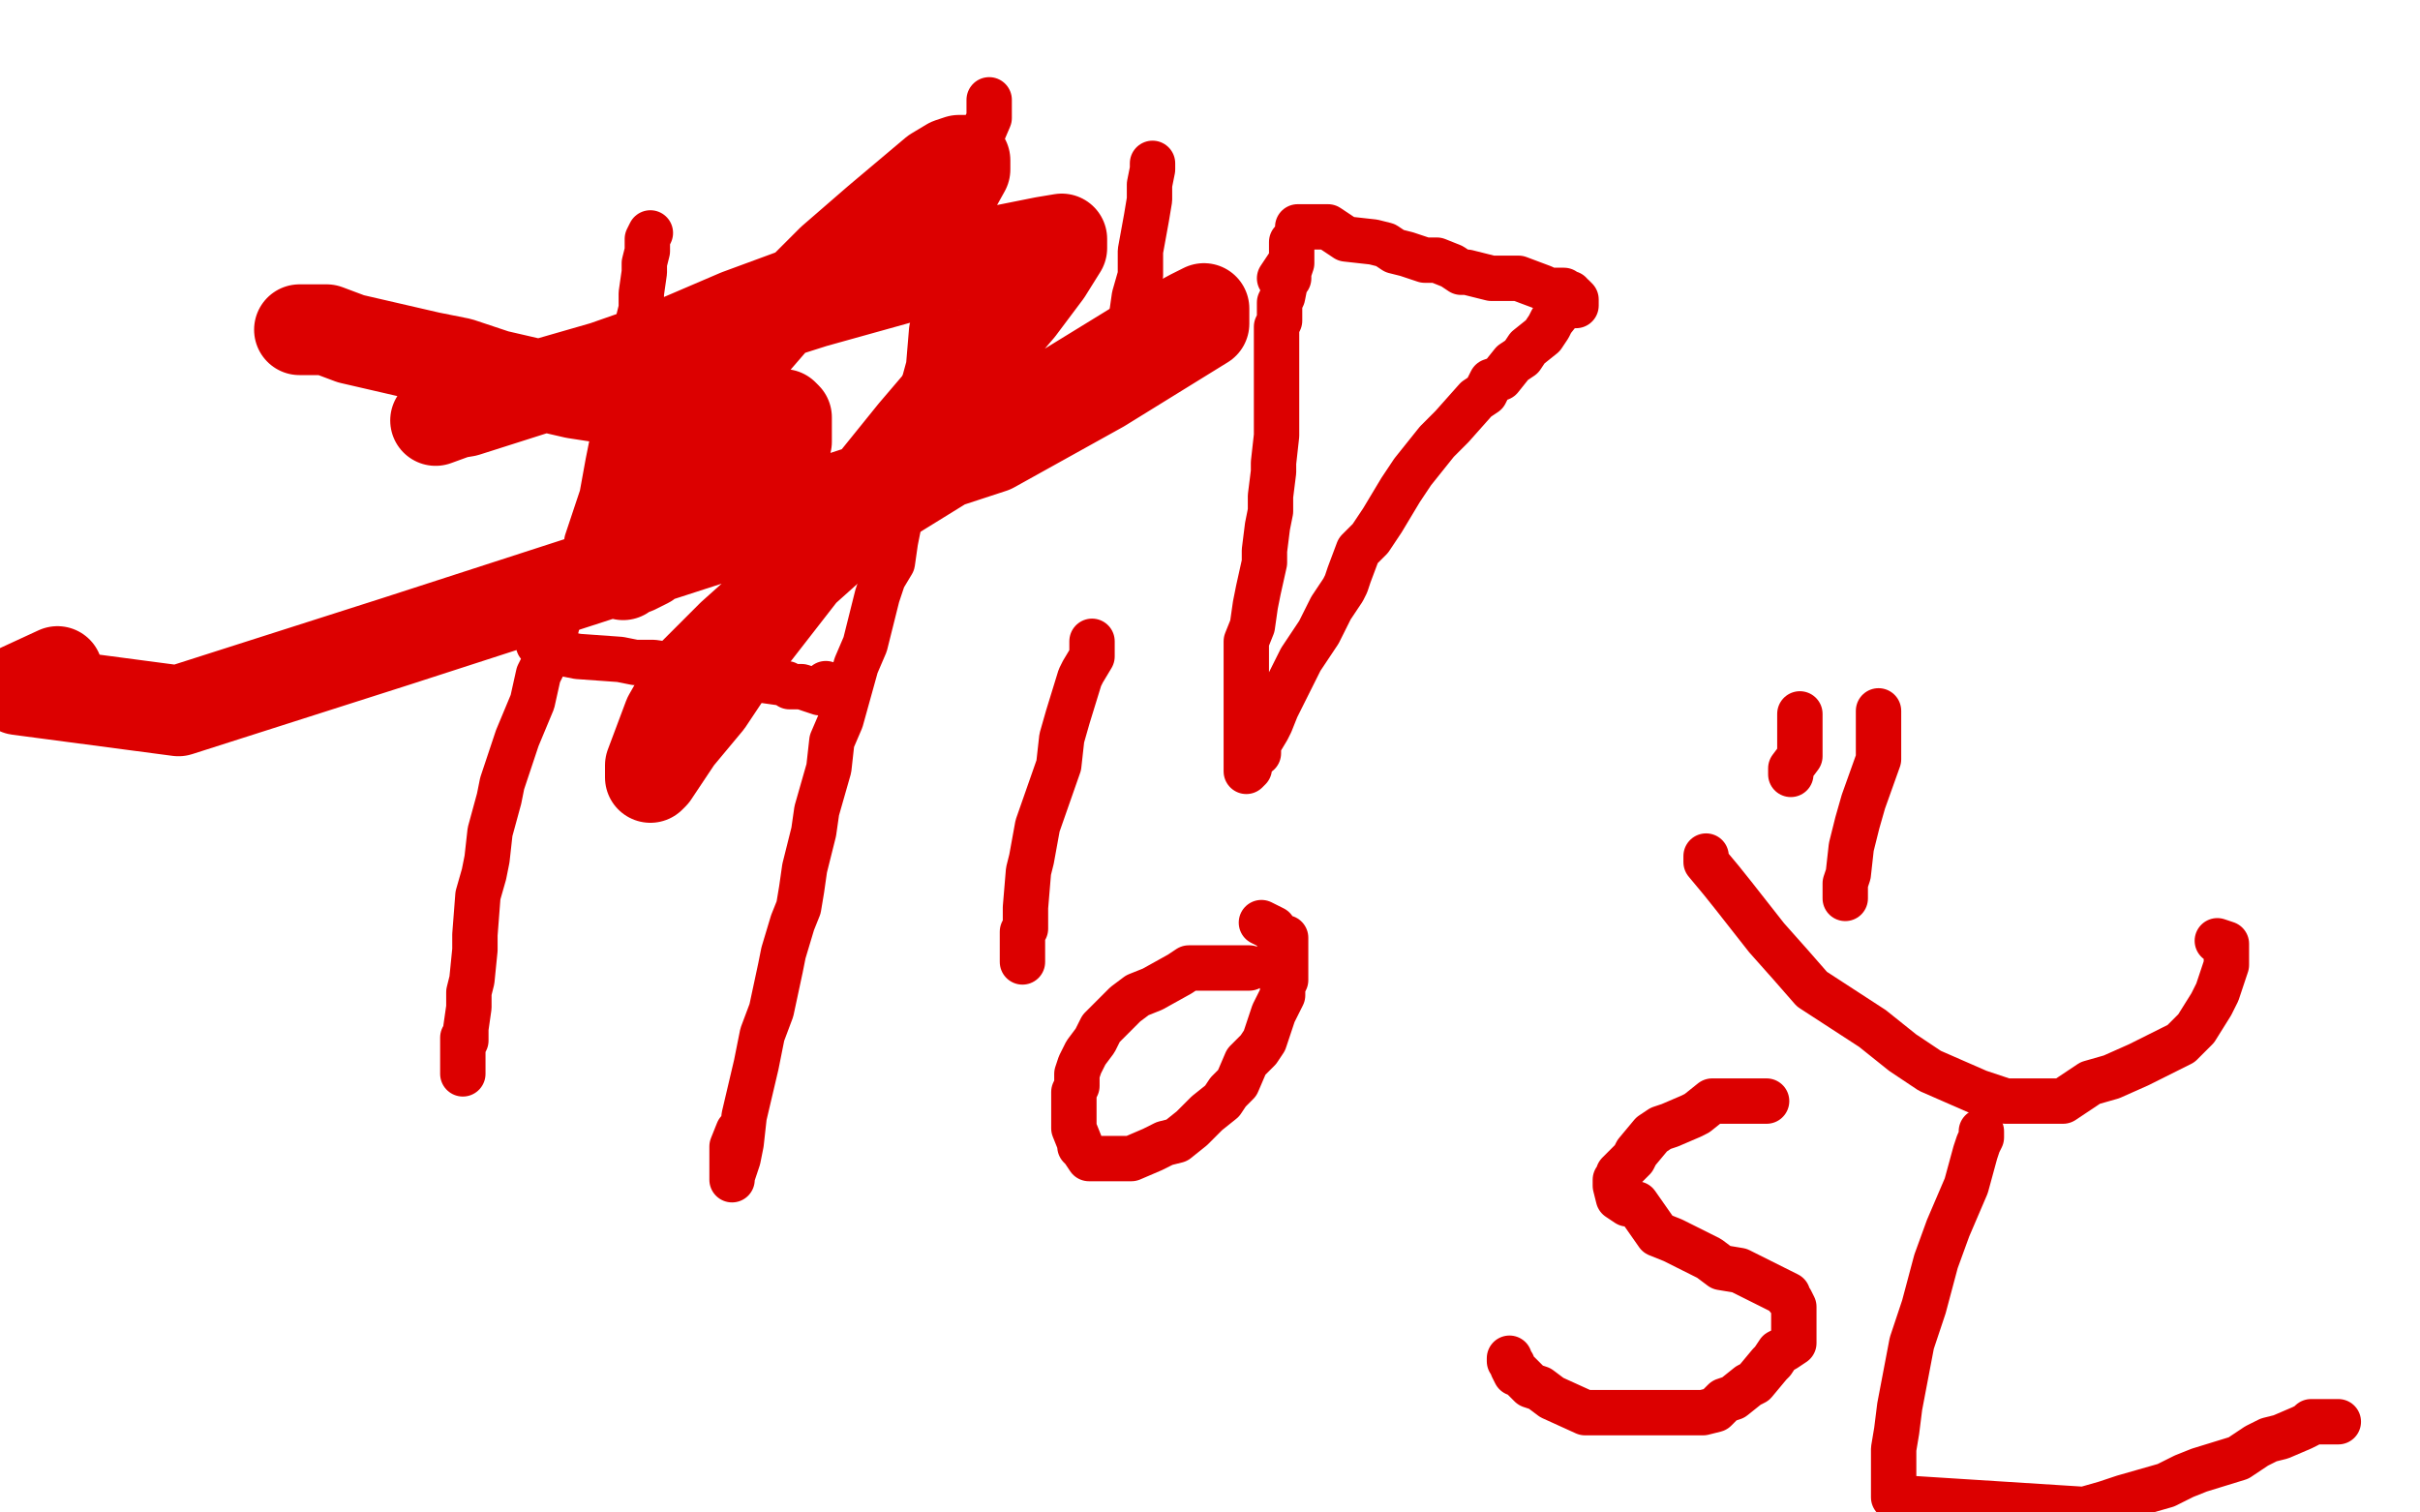
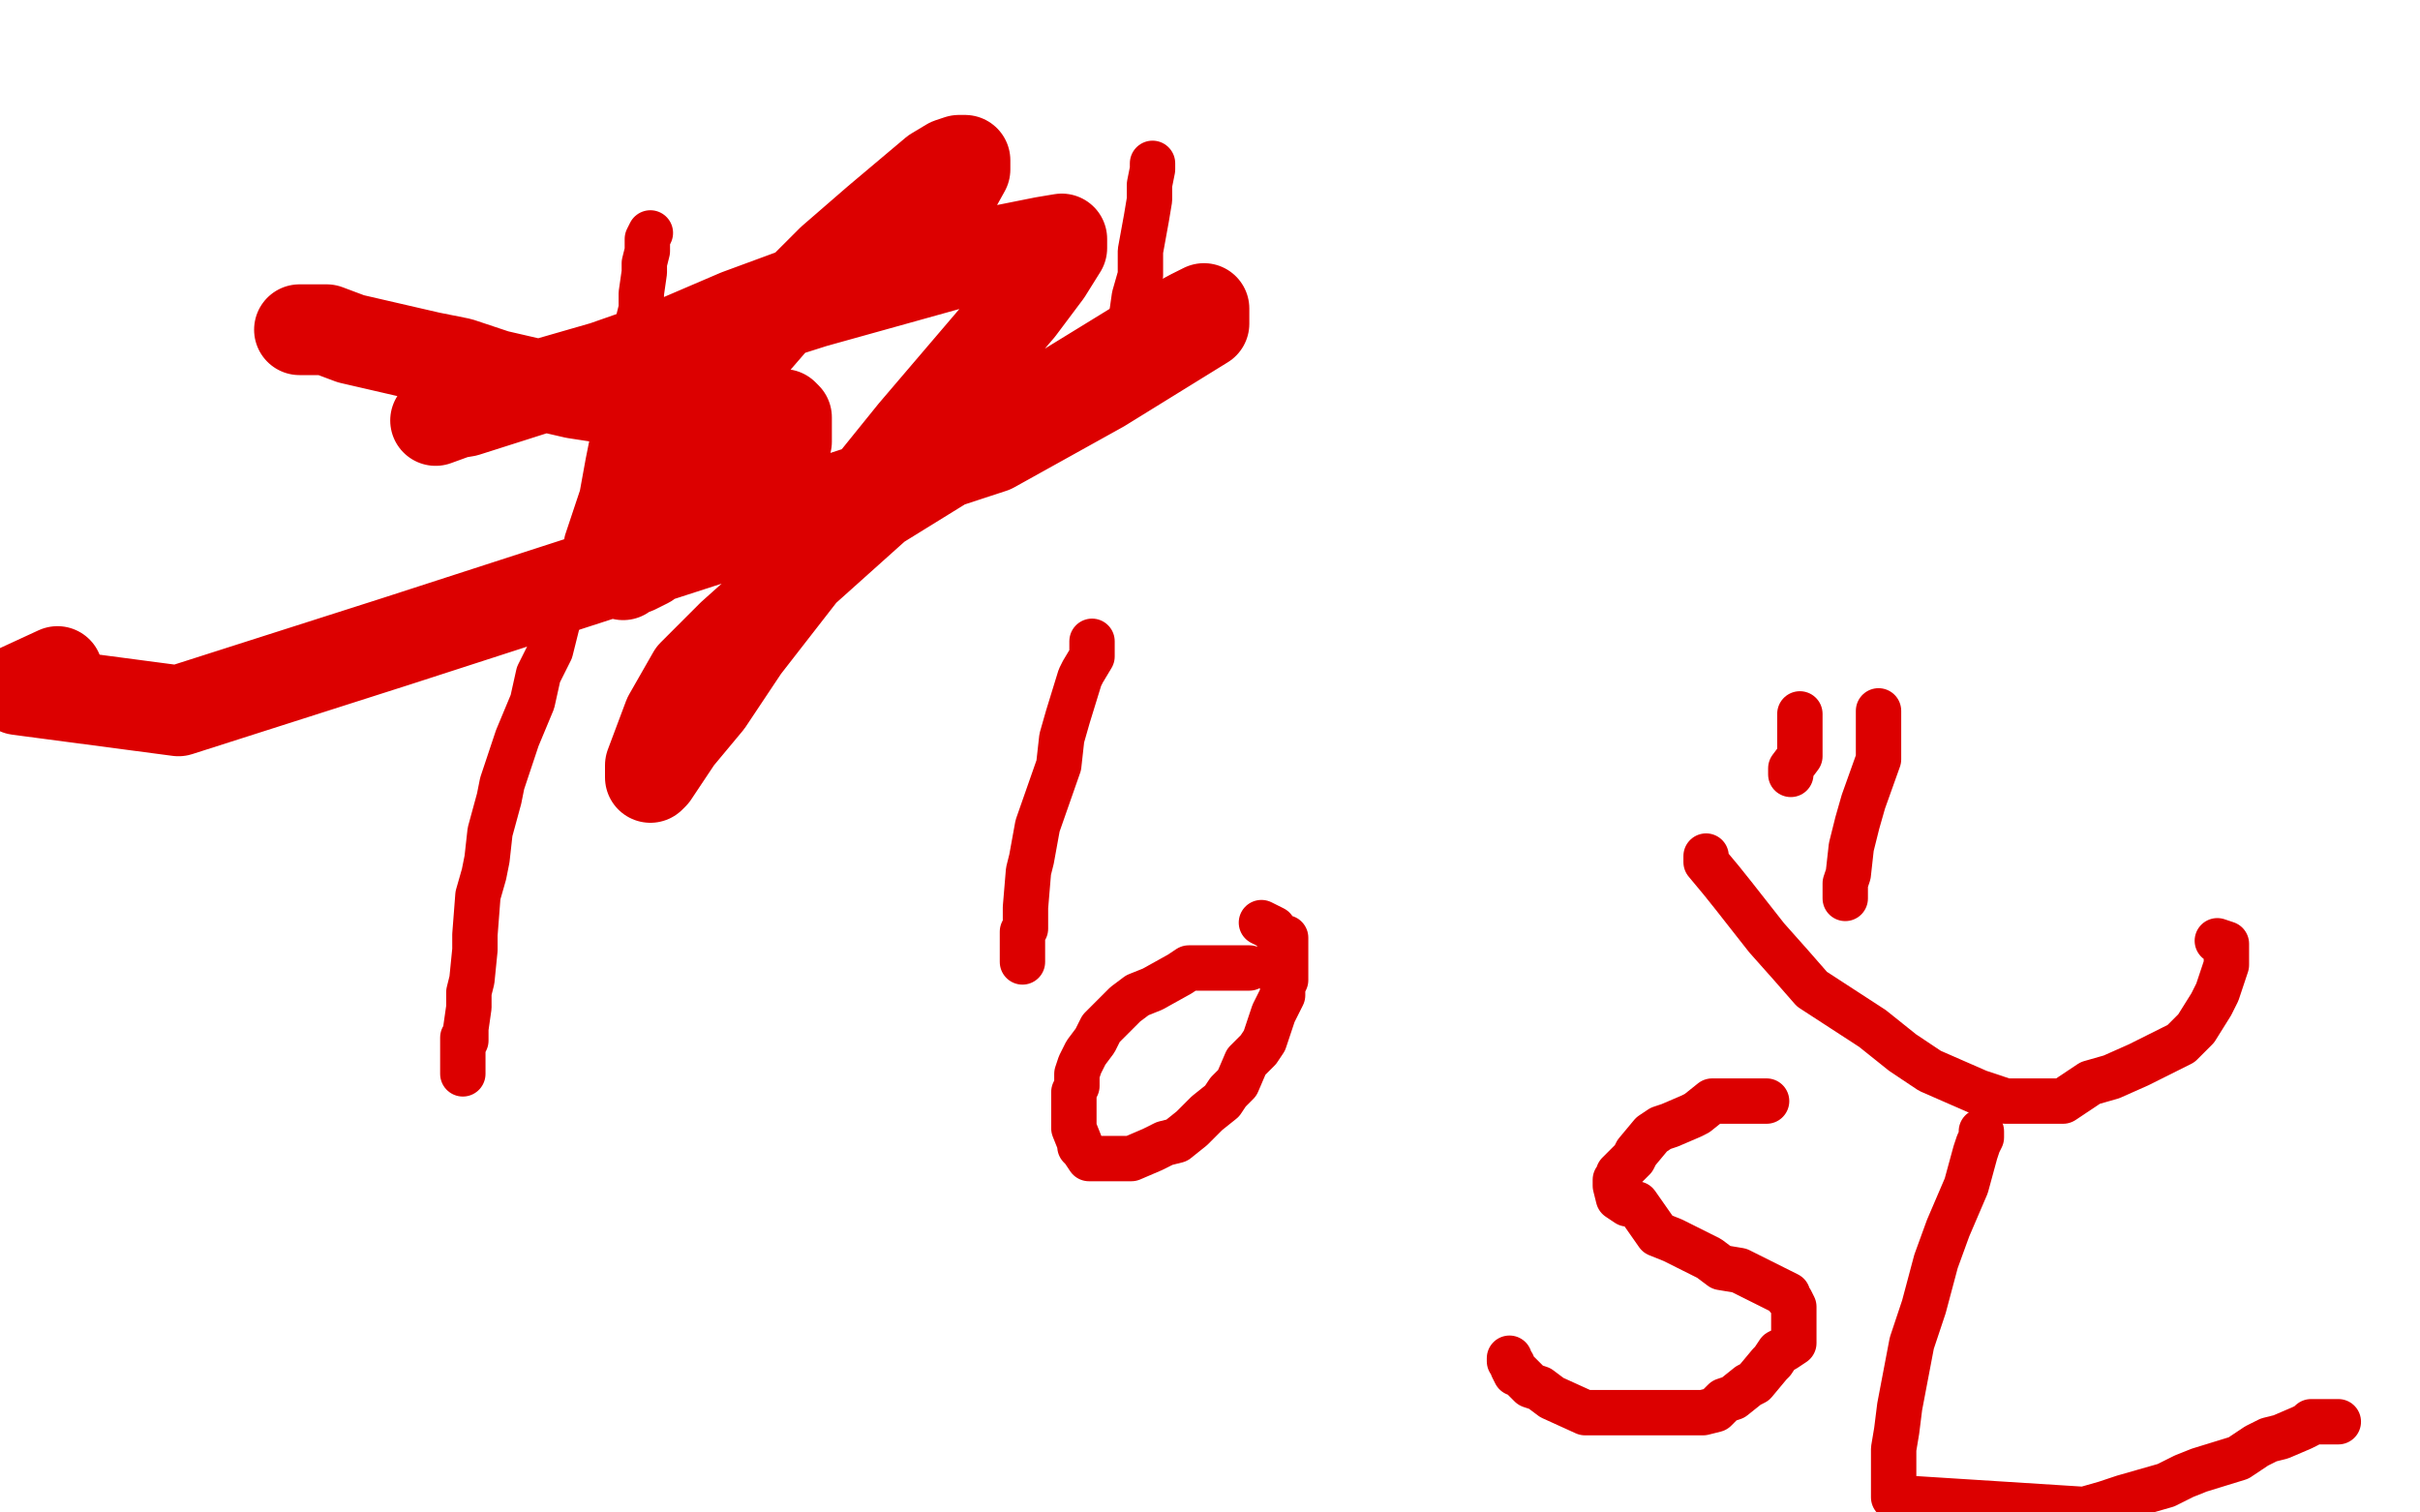
<svg xmlns="http://www.w3.org/2000/svg" width="800" height="500" version="1.1" style="stroke-antialiasing: false">
  <desc>This SVG has been created on https://colorillo.com/</desc>
  <rect x="0" y="0" width="800" height="500" style="fill: rgb(255,255,255); stroke-width:0" />
  <polyline points="215,77 214,79 214,79 214,81 214,81 214,83 214,83 213,87 213,87 213,90 213,90 212,97 212,97 212,102 212,102 211,106 211,106 211,111 211,111 208,124 208,124 207,130 207,130 205,135 205,135 202,148 202,148 201,153 201,153 199,164 199,164 197,170 197,170 194,179 194,179 194,183 194,183 191,187 191,187 188,195 188,195 187,199 187,199 185,203 185,203 182,215 182,215 178,223 178,223 176,232 176,232 171,244 166,259 165,264 162,275 161,284 160,289 158,296 157,309 157,314 156,324 155,328 155,333 154,340 154,344 153,346 153,351 153,352 153,354 153,355 153,353 153,352 153,348 153,343" style="fill: none; stroke: #dc0000; stroke-width: 15; stroke-linejoin: round; stroke-linecap: round; stroke-antialiasing: false; stroke-antialias: 0; opacity: 1.0" />
-   <polyline points="178,213 179,213 179,213 180,213 180,213 186,216 186,216 191,217 191,217 205,218 205,218 210,219 210,219 216,219 216,219 223,220 223,220 229,221 229,221 232,221 232,221 240,223 240,223 245,224 245,224 249,224 249,224 253,225 253,225 260,226 260,226 261,227 261,227 265,227 265,227 268,228 268,228 271,229 271,229 272,229 272,229 273,229 273,229 273,227 273,226" style="fill: none; stroke: #dc0000; stroke-width: 15; stroke-linejoin: round; stroke-linecap: round; stroke-antialiasing: false; stroke-antialias: 0; opacity: 1.0" />
-   <polyline points="327,33 327,35 327,35 327,36 327,36 327,39 327,39 321,53 321,53 320,62 320,62 317,74 317,74 313,86 313,86 308,109 308,109 307,121 307,121 304,132 304,132 302,149 302,149 300,157 300,157 299,164 299,164 296,179 296,179 295,186 295,186 292,191 292,191 290,197 290,197 286,213 286,213 283,220 283,220 278,238 278,238 275,245 275,245 274,254 274,254 270,268 270,268 269,275 269,275 266,287 266,287 265,294 265,294 264,300 264,300 262,305 262,305 259,315 258,320 255,334 252,342 250,352 246,369 245,378 244,383 242,389 242,390 242,387 242,386 242,383 242,379 244,374" style="fill: none; stroke: #dc0000; stroke-width: 15; stroke-linejoin: round; stroke-linecap: round; stroke-antialiasing: false; stroke-antialias: 0; opacity: 1.0" />
  <polyline points="361,212 361,214 361,214 361,215 361,215 361,217 361,217 358,222 358,222 357,224 357,224 353,237 353,237 351,244 351,244 350,253 350,253 343,273 343,273 341,284 341,284 340,288 340,288 339,300 339,300 339,307 339,307 338,308 338,308 338,315 338,315 338,316 338,316 338,318 338,316" style="fill: none; stroke: #dc0000; stroke-width: 15; stroke-linejoin: round; stroke-linecap: round; stroke-antialiasing: false; stroke-antialias: 0; opacity: 1.0" />
  <polyline points="369,132 369,131 369,131 370,129 370,129 370,127 370,127 371,121 371,121 372,117 372,117 373,112 373,112 375,98 375,98 377,91 377,91 377,83 377,83 379,72 379,72 380,66 380,66 380,61 380,61 381,56 381,56 381,54 381,54" style="fill: none; stroke: #dc0000; stroke-width: 15; stroke-linejoin: round; stroke-linecap: round; stroke-antialiasing: false; stroke-antialias: 0; opacity: 1.0" />
-   <polyline points="429,75 430,75 430,75 431,75 431,75 434,75 434,75 439,75 439,75 445,79 445,79 454,80 454,80 458,81 458,81 461,83 461,83 465,84 465,84 471,86 471,86 474,86 474,86 475,86 475,86 480,88 480,88 483,90 483,90 485,90 485,90 493,92 493,92 497,92 497,92 502,92 502,92 510,95 510,95 512,96 512,96 514,96 514,96 516,96 516,96 517,96 517,97 519,97 519,98 520,98 521,99 521,100 521,101 517,101 513,106 512,108 510,111 505,115 503,118 500,120 496,125 493,126 491,130 488,132 480,141 478,143 475,146 467,156 463,162 457,172 453,178 451,180 449,182 446,190 445,193 444,195 440,201 438,205 436,209 430,218 428,222 426,226 422,234 420,239 419,241 416,246 416,249 415,249 413,252 413,253 413,254 412,255 412,253 412,251 412,248 412,244 412,234 412,229 412,223 412,212 414,207 415,200 416,195 418,186 418,182 419,174 420,169 420,164 421,156 421,153 422,144 422,140 422,138 422,130 422,126 422,125 422,119 422,117 422,116 422,114 422,109 422,108 423,106 423,103 423,100 424,98 425,93 426,92 426,90 427,87 427,83 427,80 427,82 427,83 427,86 423,92" style="fill: none; stroke: #dc0000; stroke-width: 15; stroke-linejoin: round; stroke-linecap: round; stroke-antialiasing: false; stroke-antialias: 0; opacity: 1.0" />
  <polyline points="413,320 411,320 411,320 407,320 407,320 403,320 403,320 400,320 400,320 393,320 393,320 390,322 390,322 381,327 381,327 376,329 376,329 372,332 372,332 369,335 369,335 364,340 364,340 362,344 362,344 359,348 359,348 357,352 357,352 356,355 356,355 356,359 355,361 355,365 355,369 355,372 355,373 357,378 357,379 358,380 360,383 361,383 364,383 367,383 371,383 374,383 381,380 385,378 389,377 394,373 397,370 399,368 404,364 406,361 409,358 412,351 416,347 418,344 420,338 421,335 422,333 424,329 424,326 425,324 425,321 425,316 425,314 425,310 422,309 421,307 417,305" style="fill: none; stroke: #dc0000; stroke-width: 15; stroke-linejoin: round; stroke-linecap: round; stroke-antialiasing: false; stroke-antialias: 0; opacity: 1.0" />
  <polyline points="584,364 583,364 583,364 581,364 581,364 578,364 578,364 576,364 576,364 573,364 573,364 566,364 566,364 561,368 561,368 559,369 559,369 552,372 552,372 549,373 549,373 546,375 546,375 541,381 541,381 540,383 540,383 538,385 538,385 535,388 535,388 535,389 535,389 534,390 534,390 534,391 534,392 535,396 538,398 541,398 548,408 553,410 565,416 569,419 575,420 579,422 587,426 589,427 591,428 591,429 592,430 593,432 593,433 593,435 593,438 593,440 593,444 590,446 588,447 586,450 585,451 580,457 578,458 573,462 570,463 567,466 563,467 556,467 552,467 548,467 536,467 531,467 524,467 513,462 509,459 506,458 502,454 501,454 500,452 500,451 499,450 499,449" style="fill: none; stroke: #dc0000; stroke-width: 15; stroke-linejoin: round; stroke-linecap: round; stroke-antialiasing: false; stroke-antialias: 0; opacity: 1.0" />
  <polyline points="655,374 655,376 655,376 654,378 654,378 653,381 653,381 650,392 650,392 644,406 644,406 640,417 640,417 636,432 636,432 632,444 632,444 628,465 628,465 627,473 627,473 626,479 626,479 626,489 626,489 626,492 626,492 626,495 626,495 689,499 696,497 702,495 716,491 722,488 727,486 740,482 746,478 750,476 754,475 761,472 763,471 764,470 767,470 768,470 769,470 771,470 772,470 773,470" style="fill: none; stroke: #dc0000; stroke-width: 15; stroke-linejoin: round; stroke-linecap: round; stroke-antialiasing: false; stroke-antialias: 0; opacity: 1.0" />
  <polyline points="595,236 595,239 595,239 595,242 595,242 595,246 595,246 595,250 595,250 592,254 592,254 592,256 592,256" style="fill: none; stroke: #dc0000; stroke-width: 15; stroke-linejoin: round; stroke-linecap: round; stroke-antialiasing: false; stroke-antialias: 0; opacity: 1.0" />
  <polyline points="621,235 621,237 621,237 621,239 621,239 621,242 621,242 621,246 621,246 621,251 621,251 616,265 616,265 614,272 614,272 612,280 612,280 611,289 611,289 610,292 610,292 610,295 610,295 610,297 610,297" style="fill: none; stroke: #dc0000; stroke-width: 15; stroke-linejoin: round; stroke-linecap: round; stroke-antialiasing: false; stroke-antialias: 0; opacity: 1.0" />
  <circle cx="733.5" cy="311.5" r="7" style="fill: #dc0000; stroke-antialiasing: false; stroke-antialias: 0; opacity: 1.0" />
  <polyline points="564,283 564,285 564,285 569,291 569,291 573,296 573,296 584,310 584,310 592,319 592,319 599,327 599,327 619,340 619,340 629,348 629,348 638,354 638,354 654,361 654,361 663,364 663,364 670,364 670,364 682,364 682,364 691,358 691,358 698,356 698,356 707,352 707,352 721,345 721,345 726,340 726,340 731,332 731,332 733,328 733,328 734,325 734,325 735,322 735,322 736,319 736,319 736,317 736,317 736,314 736,314 736,312 736,312 733,311 733,311" style="fill: none; stroke: #dc0000; stroke-width: 15; stroke-linejoin: round; stroke-linecap: round; stroke-antialiasing: false; stroke-antialias: 0; opacity: 1.0" />
  <polyline points="99,109 100,109 100,109 103,109 103,109 108,109 108,109 116,112 116,112 142,118 142,118 152,120 152,120 164,124 164,124 190,130 190,130 203,132 203,132 226,135 226,135 236,135 236,135 244,136 244,136 251,136 251,136 259,137 259,137 260,138 260,139 260,140 260,146 254,150 248,156 232,170 226,176 214,186 210,188 207,189 206,190 206,188 206,186 206,180 216,156 227,139 259,102 275,86 290,73 309,57 314,54 317,53 319,53 319,55 319,56 314,65 308,72 281,89 263,97 244,104 223,113 183,127 176,129 154,136 148,137 146,138 144,139 155,135 169,130 228,113 269,100 330,83 345,80 351,79 351,81 351,82 346,90 337,102 302,143 281,169 246,214 234,232 224,244 216,256 215,257 215,255 215,253 221,237 229,223 242,210 290,167 324,146 381,111 394,104 398,102 398,104 398,107 364,128 328,148 270,167 131,212 59,235 6,228 19,222" style="fill: none; stroke: #dc0000; stroke-width: 30; stroke-linejoin: round; stroke-linecap: round; stroke-antialiasing: false; stroke-antialias: 0; opacity: 1.0" />
</svg>